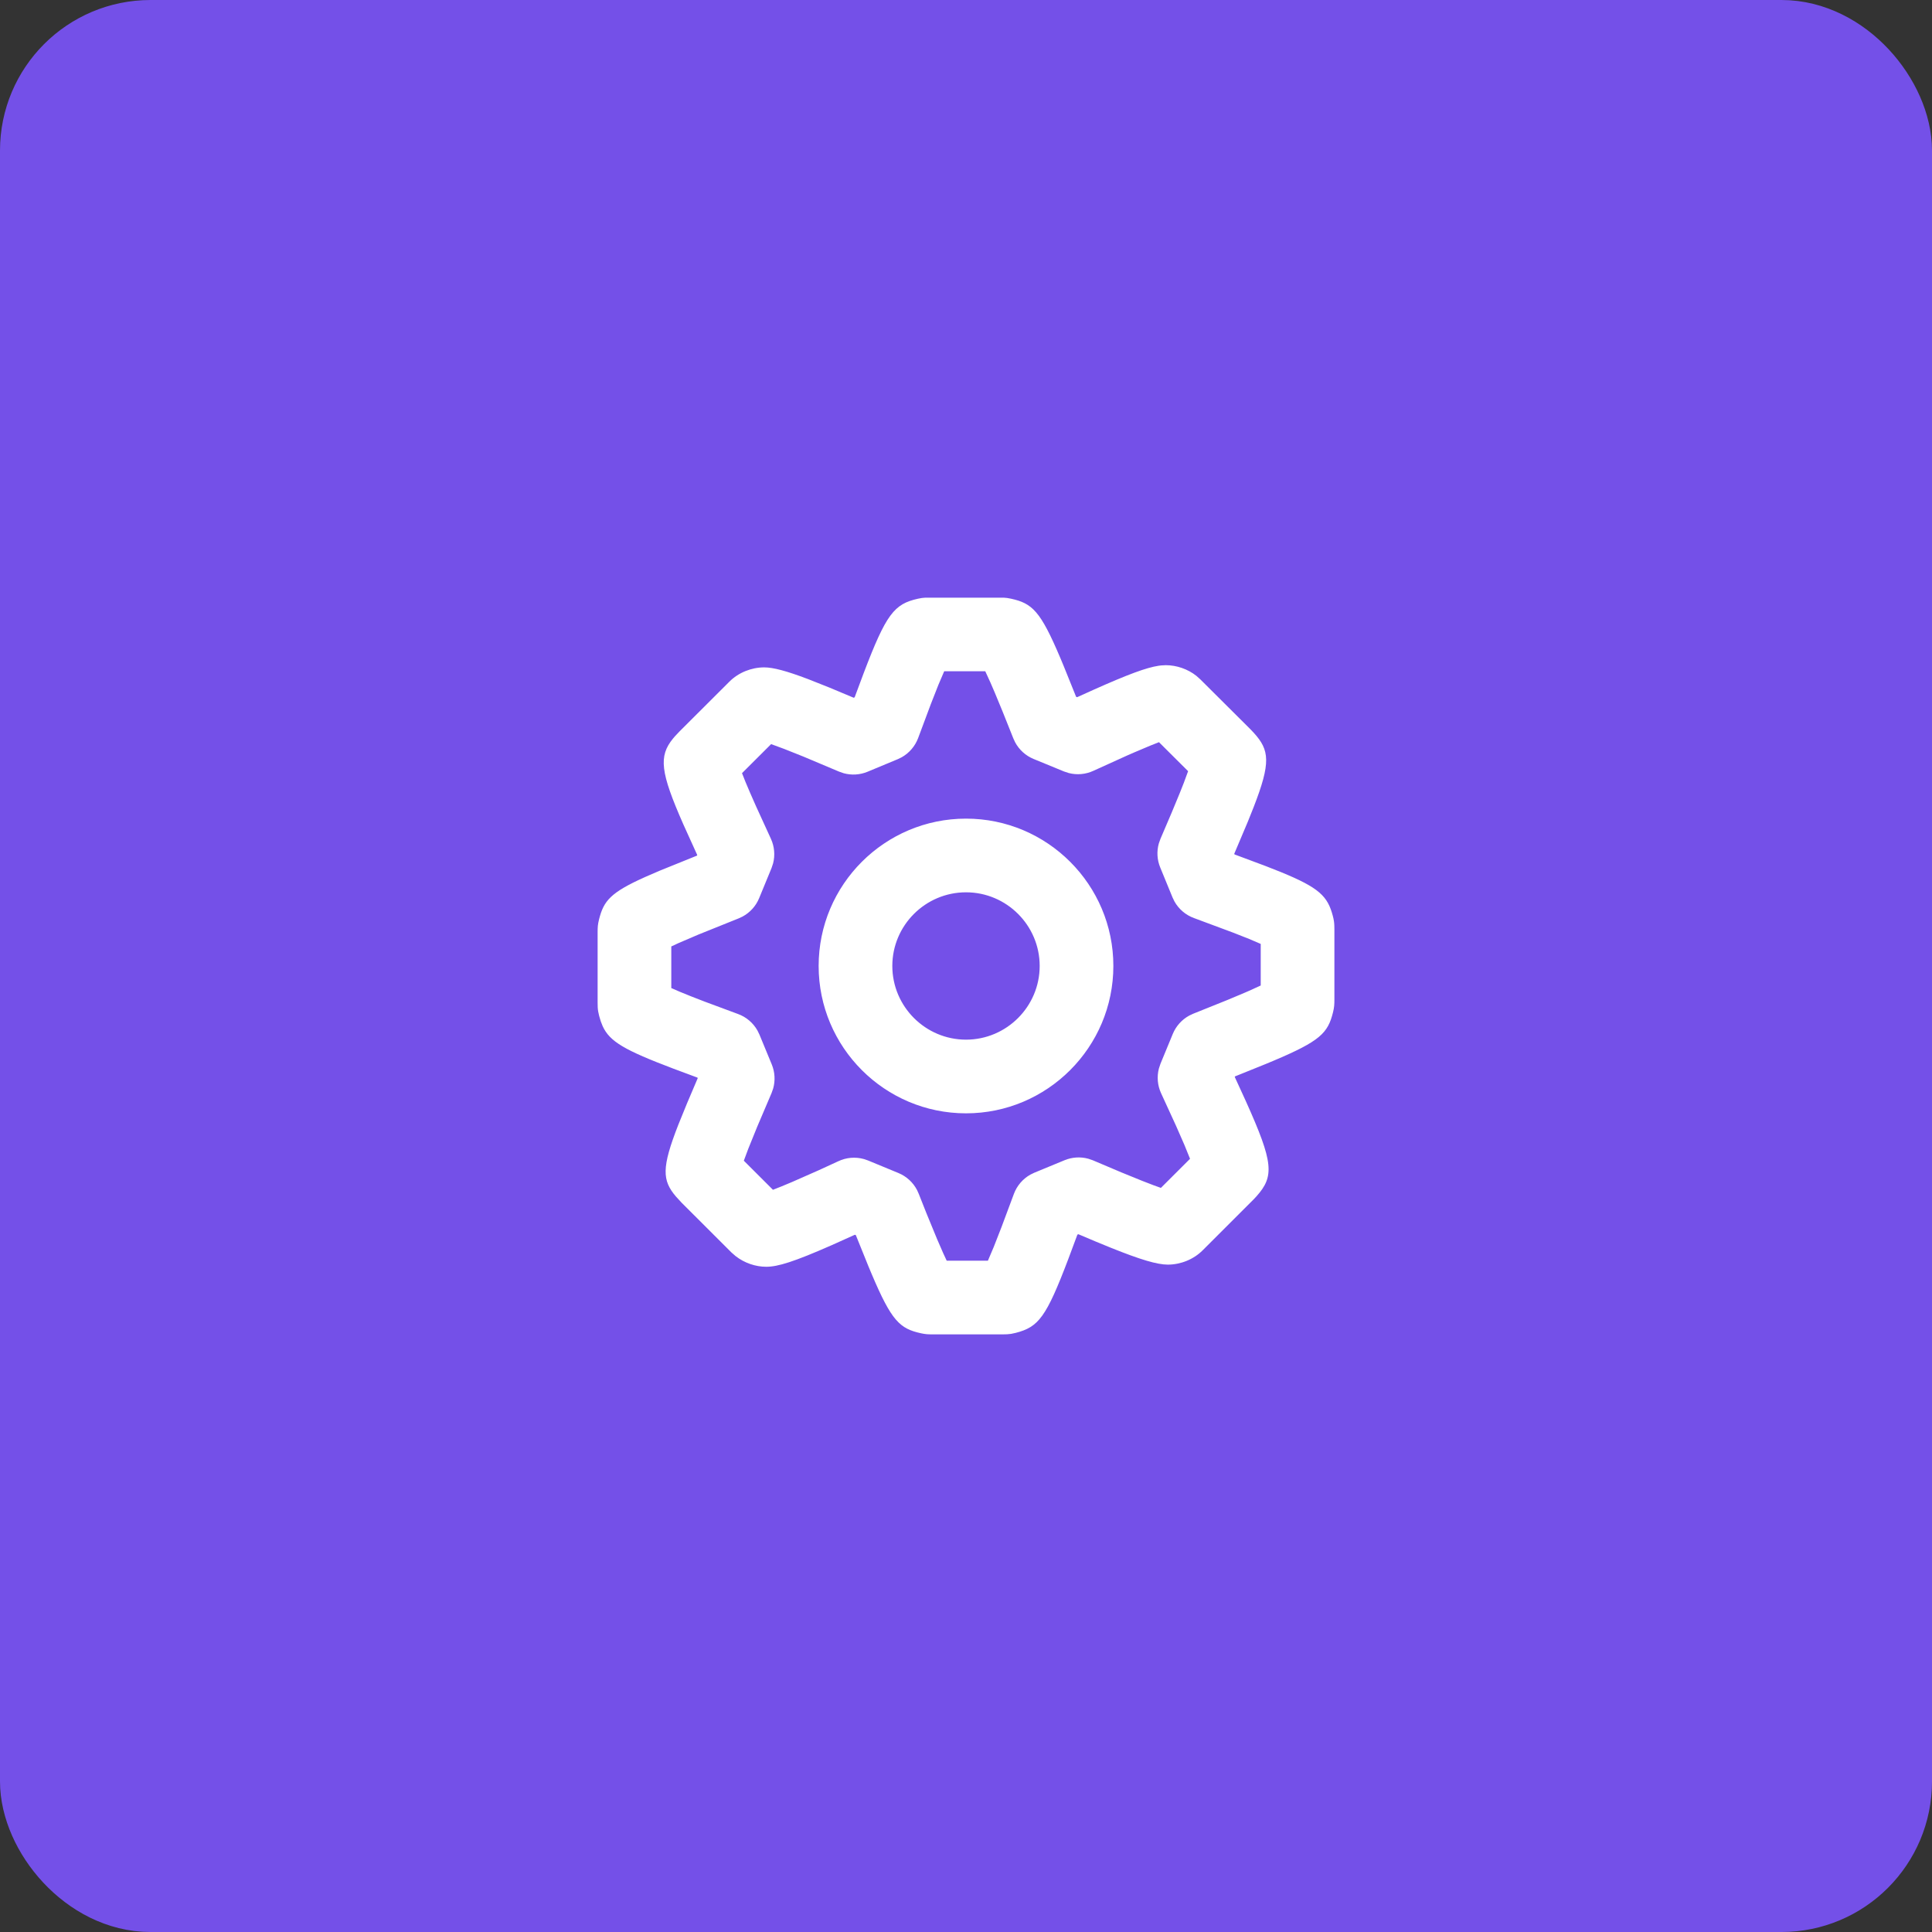
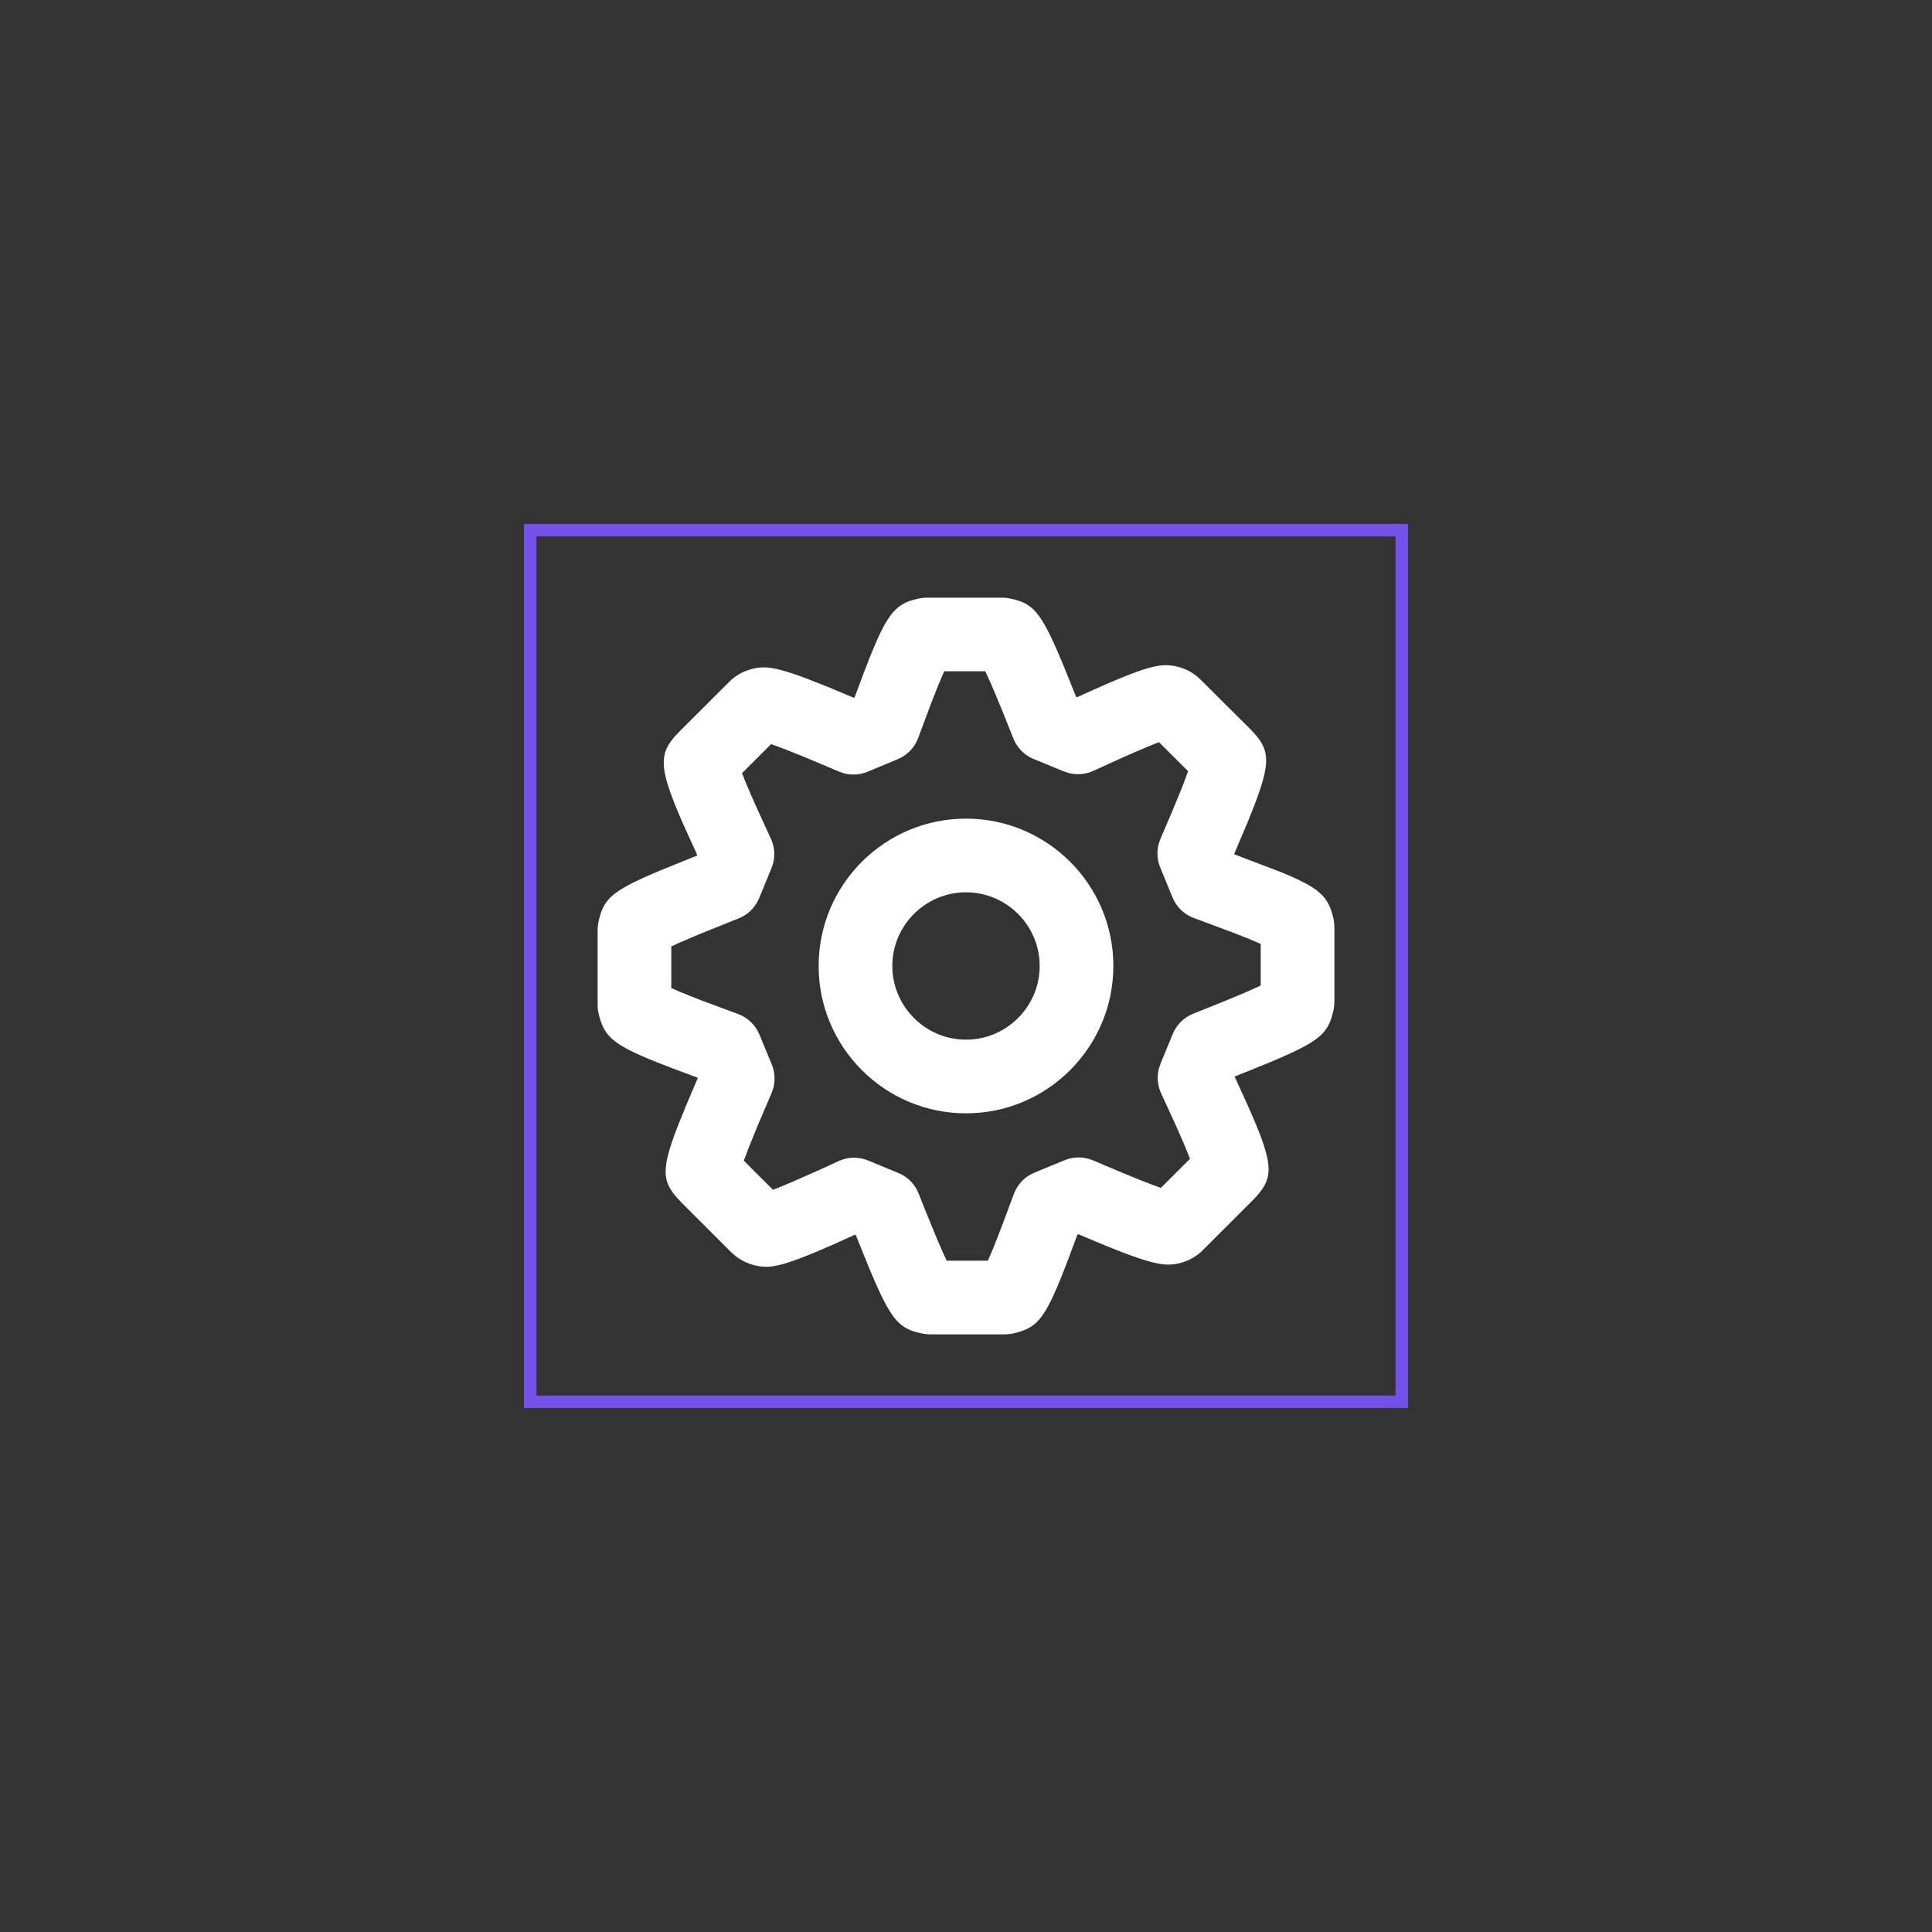
<svg xmlns="http://www.w3.org/2000/svg" width="154" height="154" viewBox="0 0 154 154" fill="none">
  <rect x="0" y="0" width="154" height="154" fill="#333333" stroke="none" />
-   <rect x="3" y="3" width="148" height="148" rx="9" fill="#7450E8" stroke="#7450E8" stroke-width="6" />
  <rect x="42.263" y="42.261" width="69.475" height="69.475" stroke="#7450E8" />
-   <path fill-rule="evenodd" clip-rule="evenodd" d="M73.763 47.64L79.996 47.64C80.184 47.648 80.35 47.67 80.582 47.721C82.286 48.092 82.934 48.704 84.521 52.452L84.779 53.07L85.776 55.54L85.858 55.574L87.142 54.993C89.94 53.742 91.382 53.215 92.351 53.068L92.552 53.042L92.918 53.022C93.791 53.022 94.68 53.331 95.361 53.87L95.683 54.158L99.668 58.126L99.945 58.419C101.196 59.797 101.313 60.775 99.928 64.337L99.468 65.487L98.382 68.056L98.403 68.106L100.89 69.035L102.089 69.509C105.187 70.775 105.824 71.45 106.238 73.001C106.321 73.314 106.351 73.527 106.36 73.791L106.365 74.078V79.68C106.365 80.078 106.351 80.303 106.253 80.697C105.841 82.352 105.229 82.982 101.506 84.555L100.892 84.811L98.439 85.801L98.422 85.843L99.309 87.78C101.515 92.683 101.592 93.757 100.142 95.372L99.961 95.568L95.871 99.656C95.138 100.396 94.095 100.803 93.086 100.803C92.228 100.803 90.882 100.396 88.587 99.475L87.358 98.972L85.959 98.38L85.879 98.413L85.156 100.353C83.385 105.018 82.778 105.775 80.96 106.244C80.691 106.314 80.499 106.343 80.28 106.355L79.921 106.363H74.315C73.965 106.363 73.768 106.352 73.42 106.277C71.717 105.908 71.066 105.294 69.477 101.544L69.218 100.925L68.219 98.454L68.142 98.422L66.277 99.261C63.293 100.574 62 100.974 61.079 100.974C60.216 100.974 59.338 100.671 58.639 100.127L58.305 99.836L54.326 95.862L53.872 95.367C52.781 94.083 52.727 93.087 54.066 89.66L54.764 87.945L55.616 85.942L55.599 85.899L53.67 85.18C49.8 83.712 48.608 83.035 48.041 81.801L47.888 81.412L47.76 80.982C47.687 80.707 47.656 80.51 47.644 80.286L47.636 79.916V74.311C47.636 73.909 47.65 73.683 47.75 73.285C48.122 71.806 48.651 71.148 51.437 69.9L52.591 69.401L55.556 68.202L55.577 68.153L54.468 65.707C52.639 61.553 52.487 60.288 53.642 58.875L53.799 58.689L54.173 58.293L58.137 54.338C58.863 53.608 59.902 53.197 60.913 53.197C61.636 53.197 62.698 53.483 64.397 54.126L66.107 54.804L68.045 55.616L68.124 55.583L68.853 53.631C70.64 48.933 71.278 48.147 73.163 47.725C73.401 47.672 73.57 47.649 73.763 47.64ZM78.536 53.507H75.262L74.8 54.589C74.625 55.019 74.427 55.522 74.204 56.105L73.181 58.842C72.935 59.49 72.47 60.027 71.872 60.363L71.563 60.513L69.157 61.514C68.55 61.767 67.879 61.807 67.252 61.635L66.882 61.506L64.037 60.307L62.499 59.694L61.466 59.313L59.146 61.628L59.419 62.318C59.526 62.577 59.648 62.868 59.789 63.191L60.262 64.264L61.448 66.857C61.732 67.475 61.791 68.168 61.624 68.818L61.496 69.202L60.512 71.592C60.252 72.225 59.78 72.743 59.183 73.063L58.874 73.206L55.681 74.49L54.084 75.174L53.509 75.441V78.759L54.198 79.058C54.459 79.167 54.751 79.286 55.079 79.416L56.168 79.839L58.816 80.822C59.483 81.062 60.037 81.535 60.38 82.147L60.534 82.464L61.518 84.847C61.77 85.459 61.807 86.134 61.63 86.764L61.498 87.136L60.356 89.815L59.64 91.582L59.291 92.52L61.612 94.838L62.303 94.565C62.557 94.461 62.836 94.345 63.14 94.215L65.272 93.275L66.809 92.568C67.452 92.26 68.181 92.199 68.86 92.388L69.195 92.503L71.615 93.502C72.256 93.767 72.779 94.248 73.097 94.857L73.238 95.171L73.84 96.691L74.697 98.774L75.193 99.913L75.462 100.49H78.746L79.215 99.385L79.825 97.825L80.82 95.159C81.065 94.505 81.534 93.963 82.137 93.626L82.449 93.475L84.858 92.481C85.458 92.234 86.12 92.193 86.74 92.36L87.106 92.485L89.375 93.447L91.031 94.121L91.937 94.471L92.535 94.687L94.858 92.368L94.41 91.263L93.739 89.732L92.55 87.141C92.265 86.522 92.206 85.828 92.374 85.176L92.502 84.791L93.484 82.412C93.743 81.784 94.21 81.269 94.802 80.949L95.108 80.805L97.813 79.718L99.193 79.139L99.573 78.974L100.492 78.554V75.239L99.571 74.845L98.323 74.352L95.174 73.179C94.508 72.937 93.956 72.464 93.615 71.852L93.462 71.535L92.48 69.142C92.229 68.532 92.193 67.859 92.37 67.231L92.502 66.86L93.413 64.729C93.651 64.165 93.857 63.665 94.036 63.223L94.356 62.415L94.704 61.471L92.382 59.159L91.691 59.433C91.308 59.589 90.87 59.774 90.373 59.99L89.856 60.216L87.147 61.445C86.53 61.728 85.839 61.787 85.19 61.619L84.807 61.492L82.389 60.498C81.756 60.238 81.237 59.766 80.917 59.169L80.774 58.861L79.919 56.722L79.3 55.223L78.957 54.426L78.536 53.507ZM77.001 65.253C83.48 65.253 88.746 70.518 88.746 76.996C88.746 83.475 83.479 88.744 77.001 88.744C70.522 88.744 65.254 83.475 65.254 76.996C65.254 70.517 70.522 65.253 77.001 65.253ZM77.001 71.126C73.764 71.126 71.127 73.761 71.127 76.996C71.127 80.232 73.766 82.871 77.001 82.871C80.235 82.871 82.873 80.232 82.873 76.996C82.873 73.762 80.237 71.126 77.001 71.126Z" fill="white" />
+   <path fill-rule="evenodd" clip-rule="evenodd" d="M73.763 47.64L79.996 47.64C80.184 47.648 80.35 47.67 80.582 47.721C82.286 48.092 82.934 48.704 84.521 52.452L84.779 53.07L85.776 55.54L85.858 55.574L87.142 54.993C89.94 53.742 91.382 53.215 92.351 53.068L92.552 53.042L92.918 53.022C93.791 53.022 94.68 53.331 95.361 53.87L95.683 54.158L99.668 58.126L99.945 58.419C101.196 59.797 101.313 60.775 99.928 64.337L99.468 65.487L98.382 68.056L98.403 68.106L102.089 69.509C105.187 70.775 105.824 71.45 106.238 73.001C106.321 73.314 106.351 73.527 106.36 73.791L106.365 74.078V79.68C106.365 80.078 106.351 80.303 106.253 80.697C105.841 82.352 105.229 82.982 101.506 84.555L100.892 84.811L98.439 85.801L98.422 85.843L99.309 87.78C101.515 92.683 101.592 93.757 100.142 95.372L99.961 95.568L95.871 99.656C95.138 100.396 94.095 100.803 93.086 100.803C92.228 100.803 90.882 100.396 88.587 99.475L87.358 98.972L85.959 98.38L85.879 98.413L85.156 100.353C83.385 105.018 82.778 105.775 80.96 106.244C80.691 106.314 80.499 106.343 80.28 106.355L79.921 106.363H74.315C73.965 106.363 73.768 106.352 73.42 106.277C71.717 105.908 71.066 105.294 69.477 101.544L69.218 100.925L68.219 98.454L68.142 98.422L66.277 99.261C63.293 100.574 62 100.974 61.079 100.974C60.216 100.974 59.338 100.671 58.639 100.127L58.305 99.836L54.326 95.862L53.872 95.367C52.781 94.083 52.727 93.087 54.066 89.66L54.764 87.945L55.616 85.942L55.599 85.899L53.67 85.18C49.8 83.712 48.608 83.035 48.041 81.801L47.888 81.412L47.76 80.982C47.687 80.707 47.656 80.51 47.644 80.286L47.636 79.916V74.311C47.636 73.909 47.65 73.683 47.75 73.285C48.122 71.806 48.651 71.148 51.437 69.9L52.591 69.401L55.556 68.202L55.577 68.153L54.468 65.707C52.639 61.553 52.487 60.288 53.642 58.875L53.799 58.689L54.173 58.293L58.137 54.338C58.863 53.608 59.902 53.197 60.913 53.197C61.636 53.197 62.698 53.483 64.397 54.126L66.107 54.804L68.045 55.616L68.124 55.583L68.853 53.631C70.64 48.933 71.278 48.147 73.163 47.725C73.401 47.672 73.57 47.649 73.763 47.64ZM78.536 53.507H75.262L74.8 54.589C74.625 55.019 74.427 55.522 74.204 56.105L73.181 58.842C72.935 59.49 72.47 60.027 71.872 60.363L71.563 60.513L69.157 61.514C68.55 61.767 67.879 61.807 67.252 61.635L66.882 61.506L64.037 60.307L62.499 59.694L61.466 59.313L59.146 61.628L59.419 62.318C59.526 62.577 59.648 62.868 59.789 63.191L60.262 64.264L61.448 66.857C61.732 67.475 61.791 68.168 61.624 68.818L61.496 69.202L60.512 71.592C60.252 72.225 59.78 72.743 59.183 73.063L58.874 73.206L55.681 74.49L54.084 75.174L53.509 75.441V78.759L54.198 79.058C54.459 79.167 54.751 79.286 55.079 79.416L56.168 79.839L58.816 80.822C59.483 81.062 60.037 81.535 60.38 82.147L60.534 82.464L61.518 84.847C61.77 85.459 61.807 86.134 61.63 86.764L61.498 87.136L60.356 89.815L59.64 91.582L59.291 92.52L61.612 94.838L62.303 94.565C62.557 94.461 62.836 94.345 63.14 94.215L65.272 93.275L66.809 92.568C67.452 92.26 68.181 92.199 68.86 92.388L69.195 92.503L71.615 93.502C72.256 93.767 72.779 94.248 73.097 94.857L73.238 95.171L73.84 96.691L74.697 98.774L75.193 99.913L75.462 100.49H78.746L79.215 99.385L79.825 97.825L80.82 95.159C81.065 94.505 81.534 93.963 82.137 93.626L82.449 93.475L84.858 92.481C85.458 92.234 86.12 92.193 86.74 92.36L87.106 92.485L89.375 93.447L91.031 94.121L91.937 94.471L92.535 94.687L94.858 92.368L94.41 91.263L93.739 89.732L92.55 87.141C92.265 86.522 92.206 85.828 92.374 85.176L92.502 84.791L93.484 82.412C93.743 81.784 94.21 81.269 94.802 80.949L95.108 80.805L97.813 79.718L99.193 79.139L99.573 78.974L100.492 78.554V75.239L99.571 74.845L98.323 74.352L95.174 73.179C94.508 72.937 93.956 72.464 93.615 71.852L93.462 71.535L92.48 69.142C92.229 68.532 92.193 67.859 92.37 67.231L92.502 66.86L93.413 64.729C93.651 64.165 93.857 63.665 94.036 63.223L94.356 62.415L94.704 61.471L92.382 59.159L91.691 59.433C91.308 59.589 90.87 59.774 90.373 59.99L89.856 60.216L87.147 61.445C86.53 61.728 85.839 61.787 85.19 61.619L84.807 61.492L82.389 60.498C81.756 60.238 81.237 59.766 80.917 59.169L80.774 58.861L79.919 56.722L79.3 55.223L78.957 54.426L78.536 53.507ZM77.001 65.253C83.48 65.253 88.746 70.518 88.746 76.996C88.746 83.475 83.479 88.744 77.001 88.744C70.522 88.744 65.254 83.475 65.254 76.996C65.254 70.517 70.522 65.253 77.001 65.253ZM77.001 71.126C73.764 71.126 71.127 73.761 71.127 76.996C71.127 80.232 73.766 82.871 77.001 82.871C80.235 82.871 82.873 80.232 82.873 76.996C82.873 73.762 80.237 71.126 77.001 71.126Z" fill="white" />
</svg>